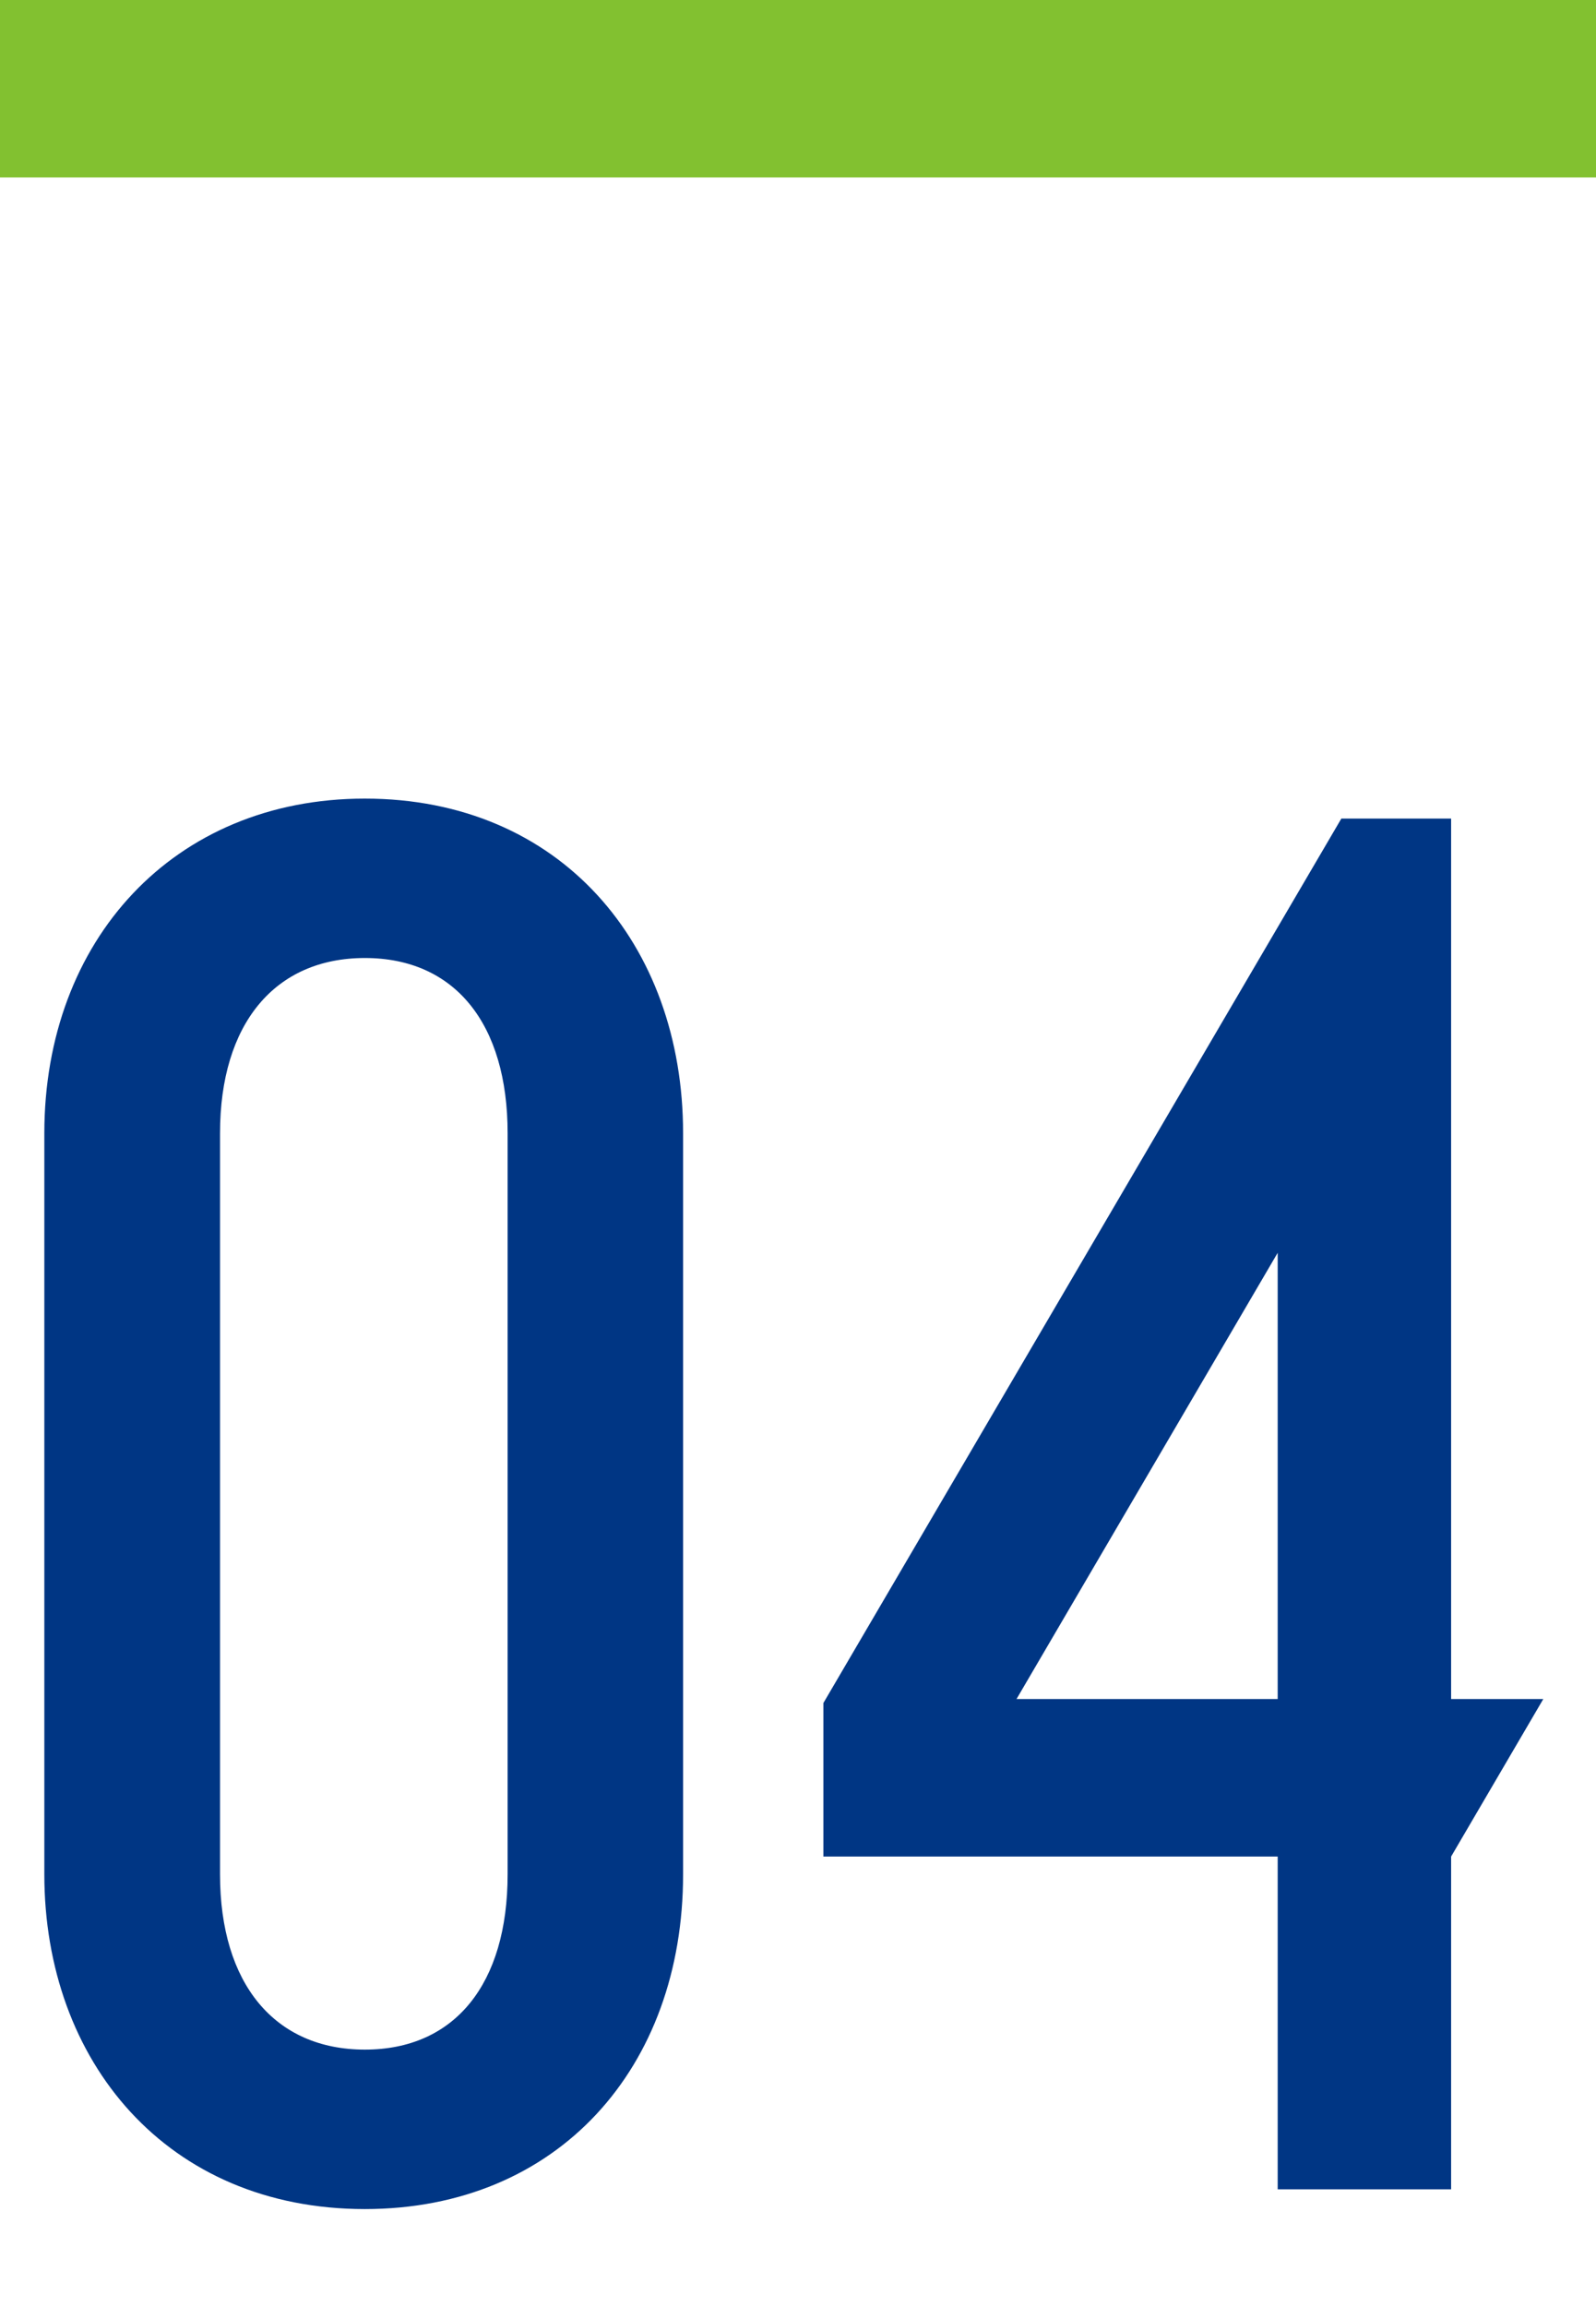
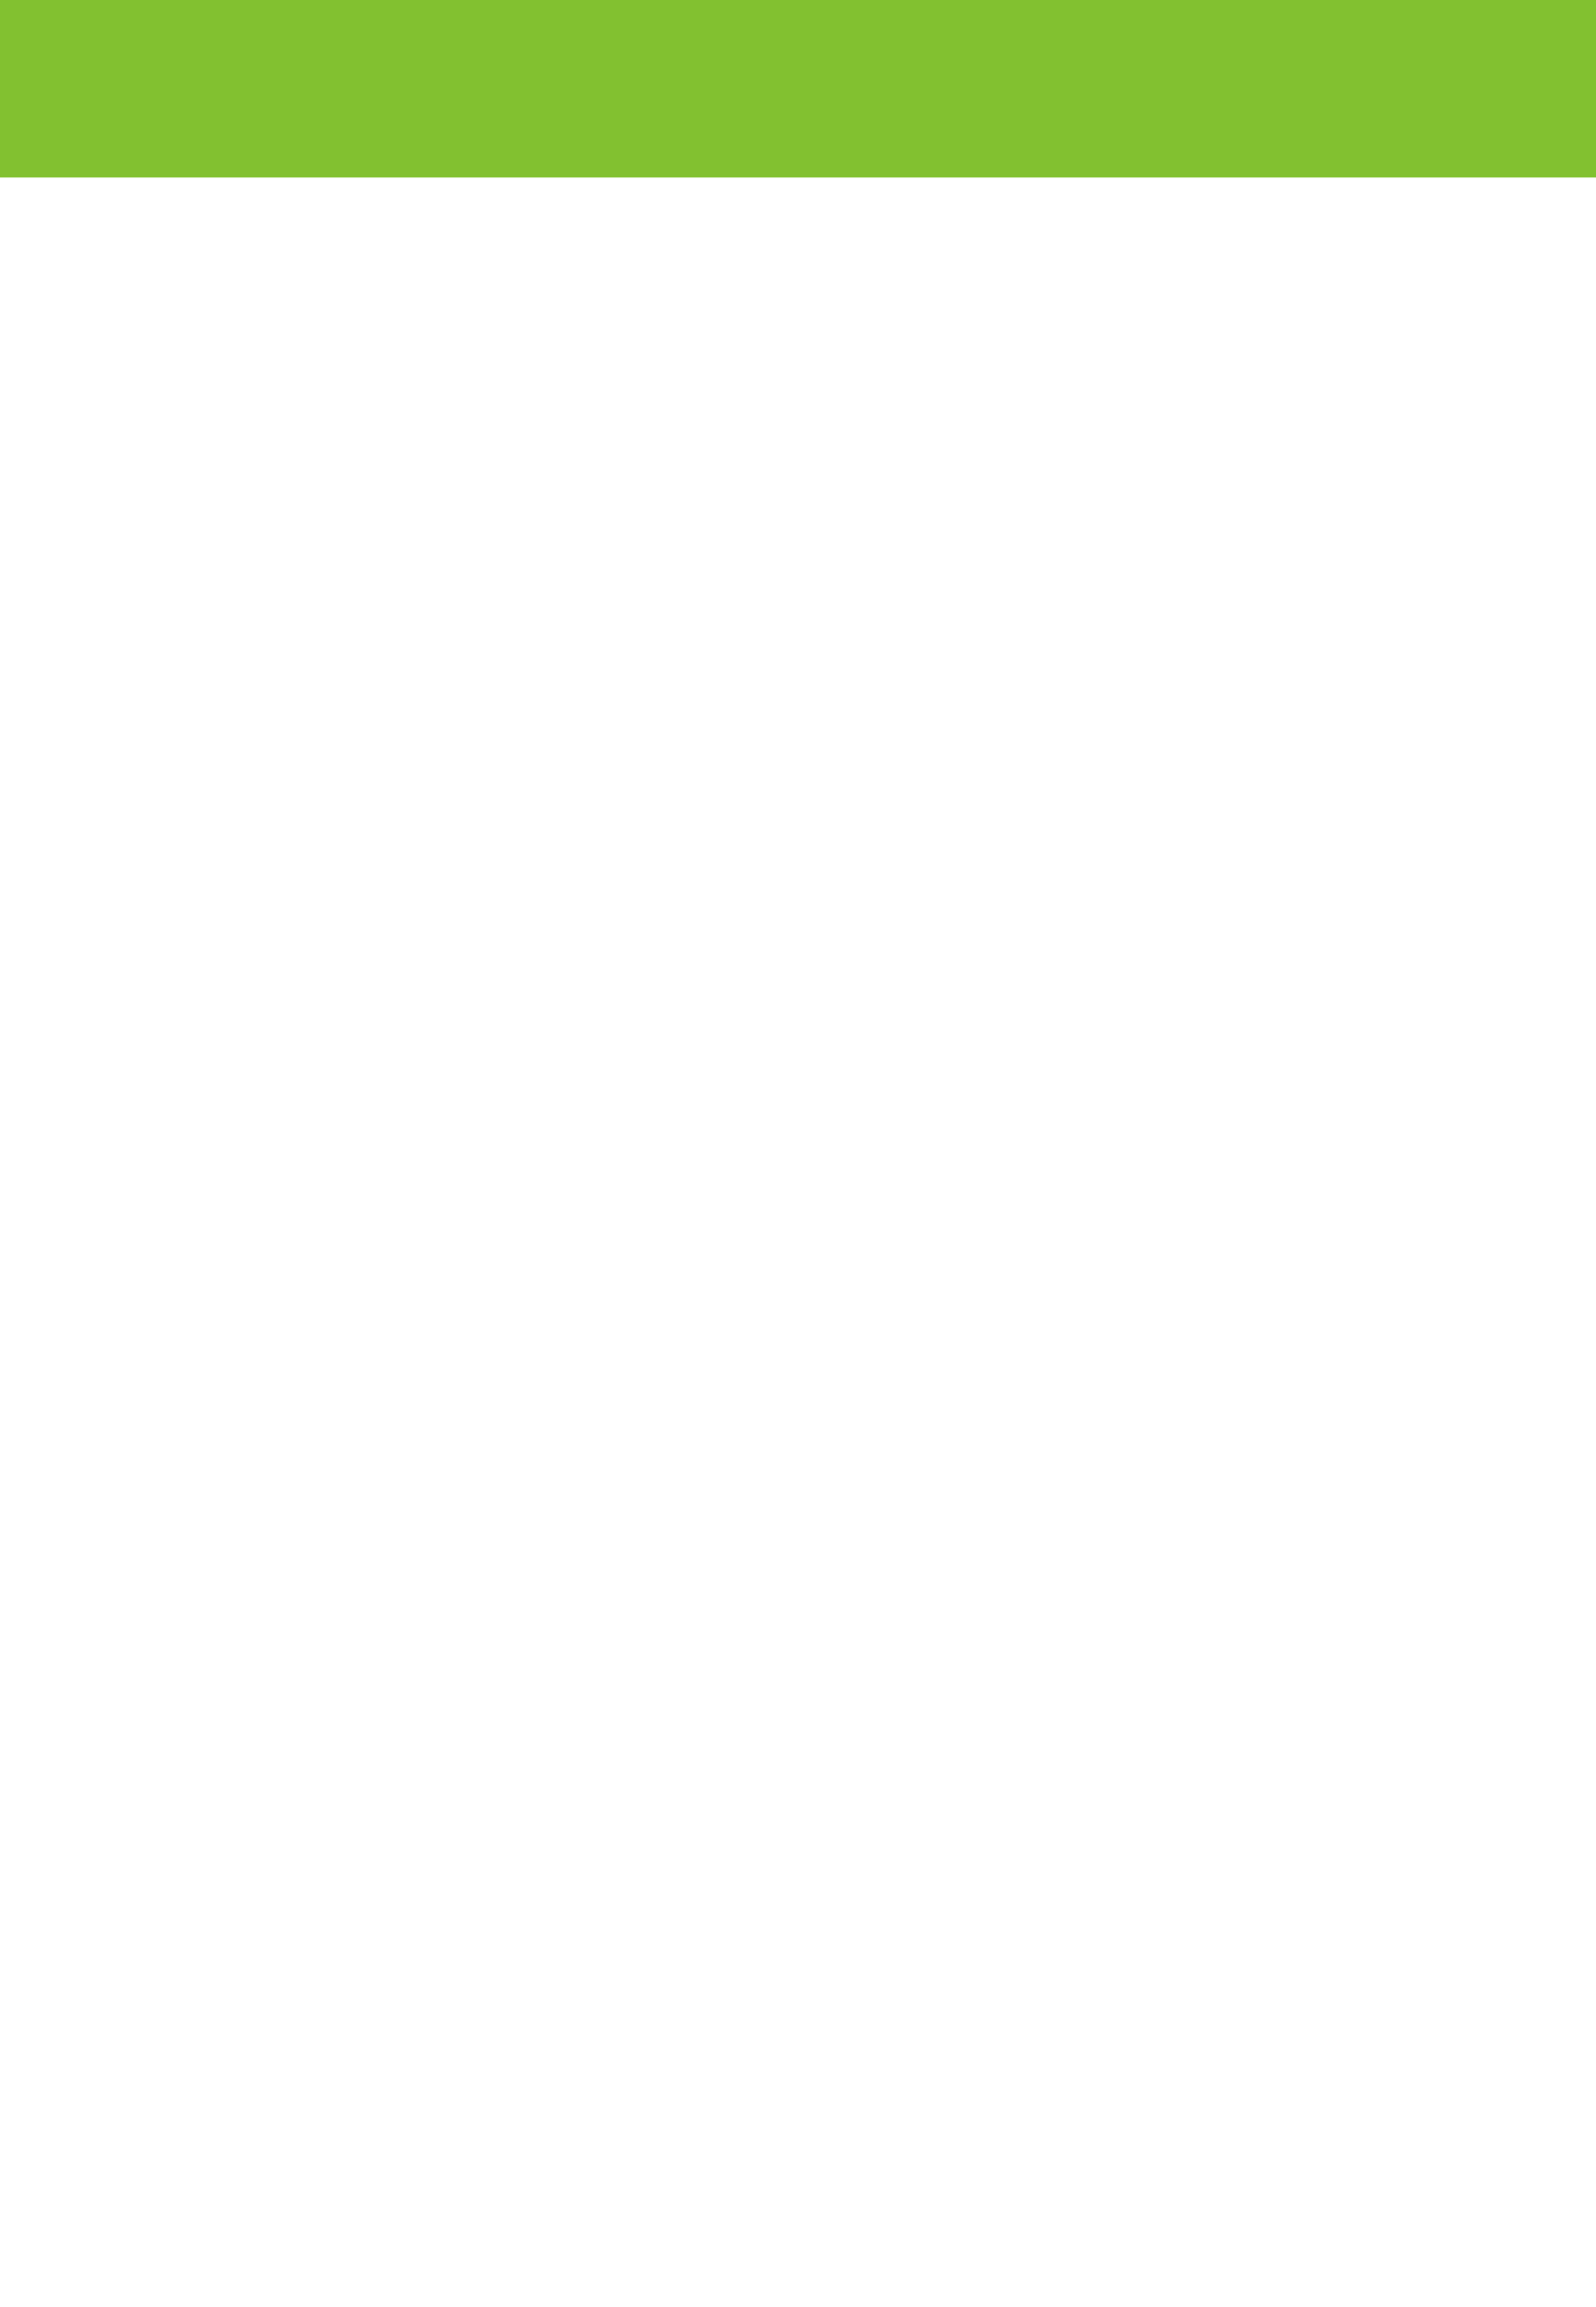
<svg xmlns="http://www.w3.org/2000/svg" width="72" height="104" viewBox="0 0 72 104">
  <defs>
    <clipPath id="clip-path">
      <rect id="長方形_1347" data-name="長方形 1347" width="72" height="72" transform="translate(759 2220)" fill="#fff" stroke="#707070" stroke-width="1" />
    </clipPath>
    <clipPath id="clip-path-2">
-       <rect id="長方形_1114" data-name="長方形 1114" width="67.623" height="63.581" transform="translate(0 0)" fill="#003684" />
-     </clipPath>
+       </clipPath>
  </defs>
  <g id="グループ_1987" data-name="グループ 1987" transform="translate(-760 -2172)">
    <rect id="長方形_1117" data-name="長方形 1117" width="72" height="8" transform="translate(760 2172)" fill="#82c130" />
    <g id="マスクグループ_21" data-name="マスクグループ 21" transform="translate(1 -16)" clip-path="url(#clip-path)">
      <g id="グループ_1014" data-name="グループ 1014" transform="translate(761 2224)">
        <g id="グループ_1013" data-name="グループ 1013" clip-path="url(#clip-path-2)">
          <path id="パス_1909" data-name="パス 1909" d="M28.816,48.494c0,8.711-5.641,15.088-14.359,15.088C5.547,63.582,0,56.937,0,48.494V15.086C0,6.377,5.842,0,14.457,0c8.816,0,14.359,6.555,14.359,15.086ZM20.9,15.086c0-4.938-2.38-7.9-6.44-7.9s-6.534,2.964-6.534,7.9V48.494c0,4.94,2.474,7.9,6.534,7.9s6.44-2.964,6.44-7.9Z" fill="#003684" />
          <path id="パス_1910" data-name="パス 1910" d="M67.622,40.591l-4.158,7.1v15H55.64v-15H35.145V40.771L58.512.9h4.952V40.591Zm-23.764,0H55.64V20.475Z" fill="#003684" />
        </g>
      </g>
    </g>
  </g>
</svg>